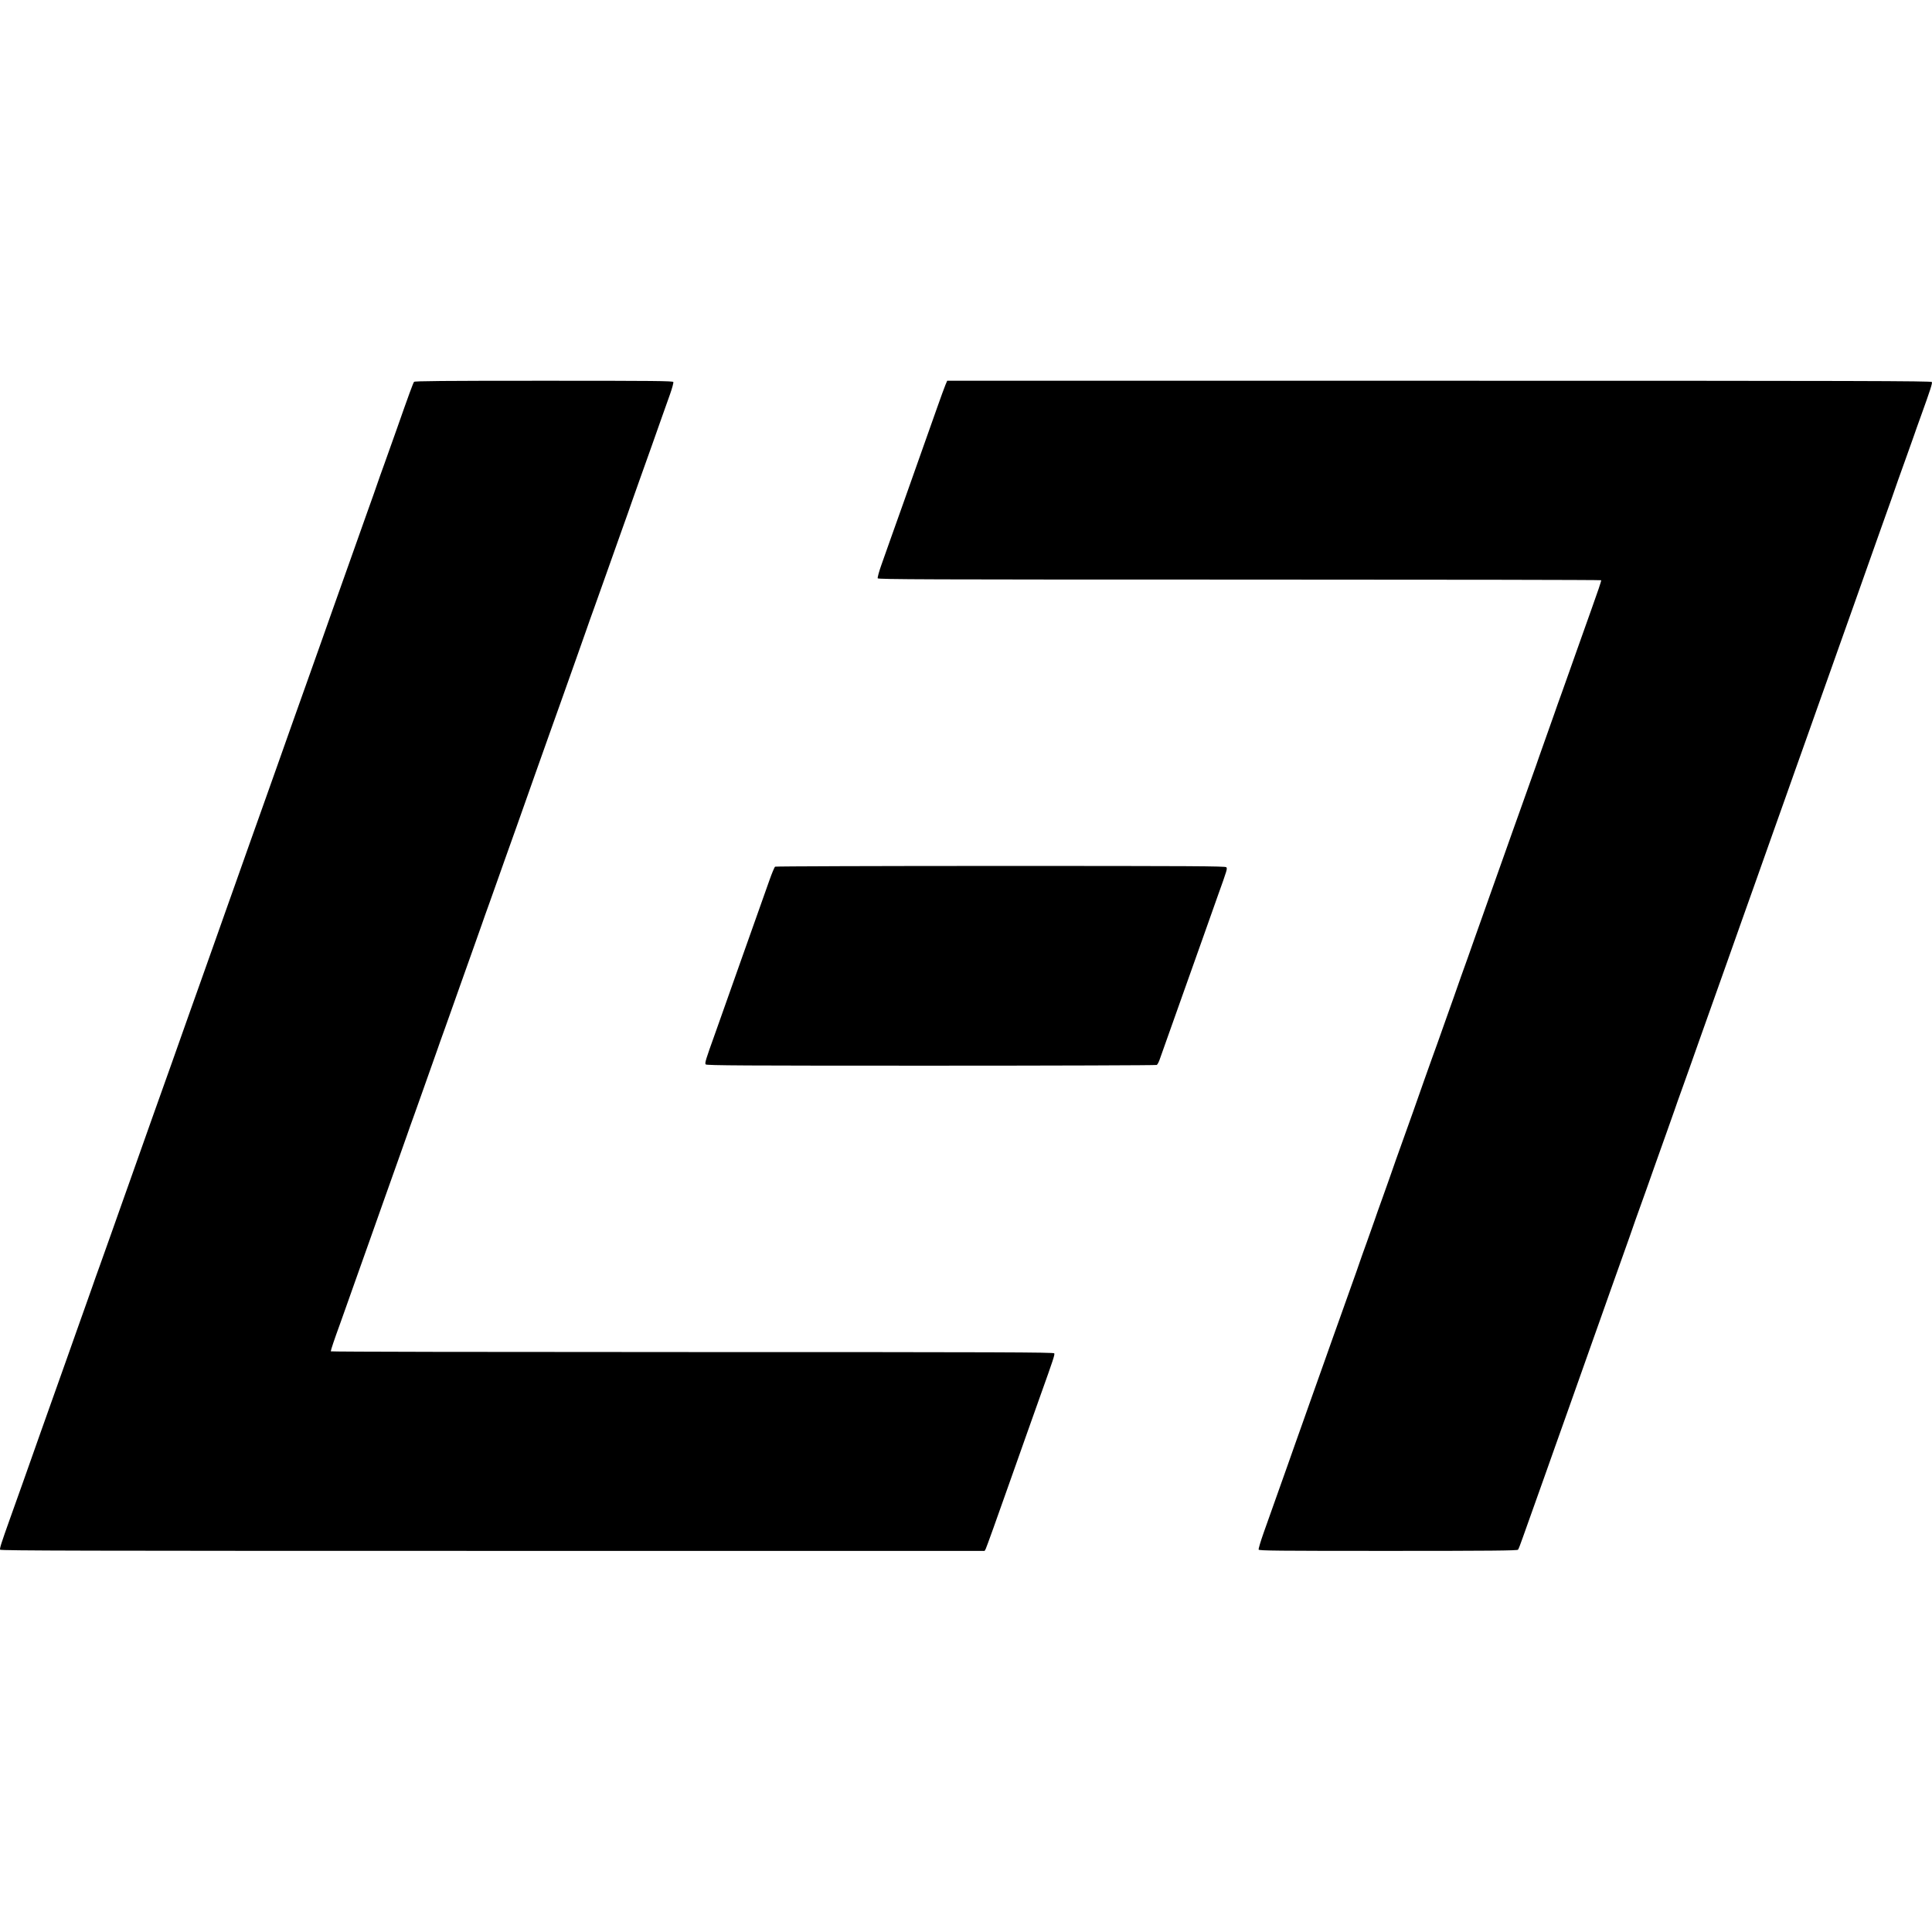
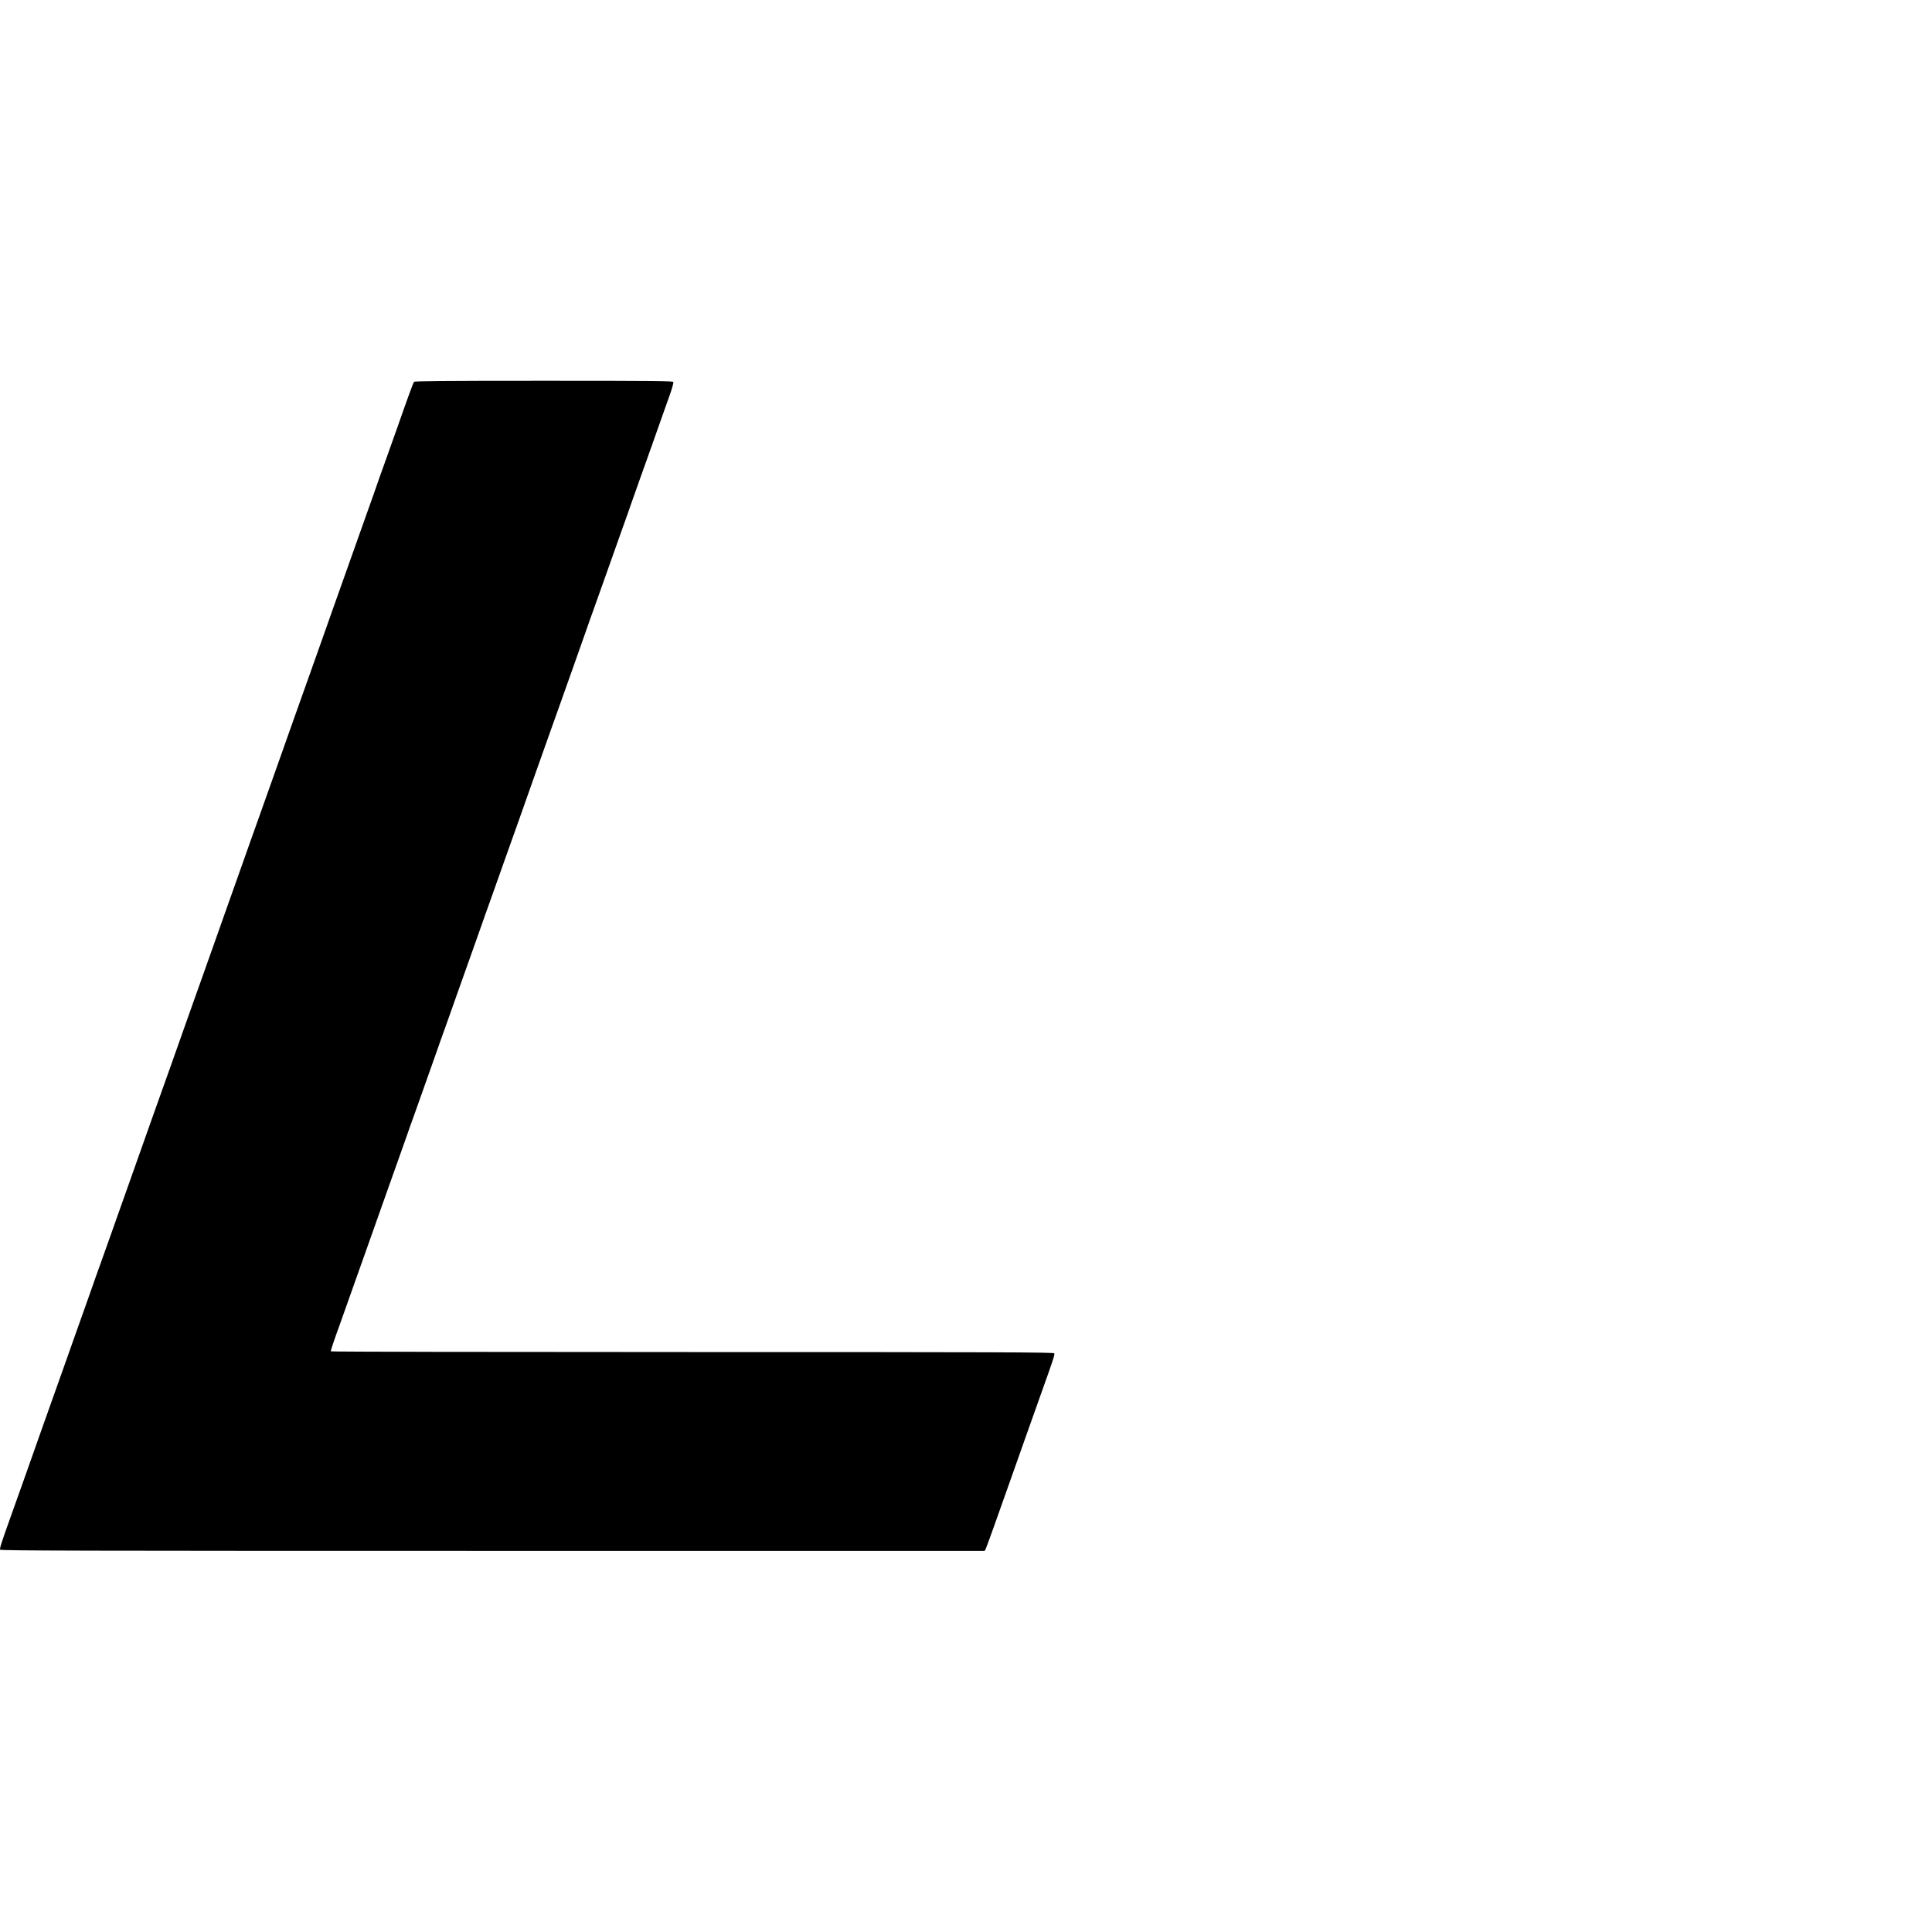
<svg xmlns="http://www.w3.org/2000/svg" version="1.0" viewBox="0 -417.5 2118.4 2118.4">
  <g transform="matrix(.1 0 0 -.1 -129.32 1372)">
    <path d="m5833 13708c-10-13-57-140-193-528-38-107-96-271-130-365-34-93-70-195-80-225s-61-176-115-325c-53-148-127-358-165-465-74-210-146-413-215-605-23-66-74-210-113-320s-114-321-167-470c-53-148-111-313-130-365-18-52-53-151-78-220-24-69-76-215-115-325s-114-321-167-470c-53-148-112-313-130-365s-56-160-85-240c-28-80-66-188-85-240-18-52-54-153-80-225-25-71-77-218-115-325s-112-316-165-465c-53-148-112-313-130-365s-56-160-85-240c-28-80-80-226-115-325-60-170-107-302-212-595-24-69-59-168-78-220-18-52-56-160-85-240-28-80-66-188-85-240-18-52-54-153-80-225-25-71-77-218-115-325s-96-271-130-365c-34-93-70-195-80-225s-48-138-85-240c-36-102-72-203-80-225-7-22-59-168-115-325s-117-328-135-380c-19-52-54-153-80-225-25-71-61-173-80-225-18-52-56-158-83-235s-79-223-115-325-95-268-132-370c-100-280-116-332-111-347 5-11 897-13 5400-13h5395l12 21c9 18 132 360 244 679 18 52 53 151 78 220 24 69 76 215 115 325s114 322 167 470c138 385 154 435 148 451-4 12-592 14-3969 14-2180 0-3964 3-3964 8 0 14 39 130 100 297 34 94 70 195 80 225s49 138 85 240c37 102 73 203 80 225s43 123 80 225 75 210 85 240 48 138 85 240 73 203 80 225c8 22 44 123 80 225 37 102 75 210 85 240s46 132 80 225c34 94 70 195 80 225s49 138 85 240c37 102 75 210 85 240s46 132 80 225c34 94 70 195 80 225s49 138 85 240c37 102 73 203 80 225s43 123 80 225 75 210 85 240 46 132 80 225c34 94 70 195 80 225s49 138 85 240c37 102 96 268 132 370s88 248 115 325 65 183 83 235c33 95 77 218 174 490 29 80 81 226 116 325s109 308 165 465 110 310 120 340 46 132 80 225c34 94 92 258 130 365s112 317 165 465c54 149 105 295 115 325s49 138 85 240c37 102 96 268 132 370s87 246 113 320 67 188 90 253 39 125 36 133c-5 12-199 14-1419 14-1120 0-1417-3-1424-12z" />
-     <path d="m11659 13673c-11-26-53-142-94-258-40-115-117-331-170-480-53-148-105-295-115-325s-49-138-85-240c-37-102-95-266-130-365s-84-238-109-308-42-135-39-143c4-12 516-14 3969-14 2180 0 3964-3 3964-7 0-15-39-129-105-313-36-102-72-203-80-225-7-22-43-123-80-225s-75-210-85-240-46-131-80-225c-34-93-70-195-80-225s-48-138-85-240-75-210-85-240-50-145-90-255c-39-110-94-263-121-340s-65-183-84-235-57-160-85-240-64-181-80-225-52-145-80-225-66-188-85-240-55-153-80-225c-25-71-61-174-80-227-19-54-51-142-70-195-19-54-55-156-80-228-26-71-69-193-96-270s-66-185-85-240c-20-55-49-136-65-180-15-44-51-144-79-222-114-324-152-433-185-523-90-251-179-500-195-550-10-30-46-131-80-225-34-93-72-201-85-240-13-38-51-146-85-240-34-93-70-195-80-225s-50-145-90-255c-39-110-94-263-121-340s-65-183-84-235c-18-52-57-160-85-240s-64-181-80-225-52-145-80-225-66-188-85-240-55-153-80-225c-25-71-61-174-80-227-97-274-199-560-265-746-34-96-59-180-56-188 5-12 204-14 1419-14 1120 0 1417 3 1425 13 6 6 28 64 50 127 42 118 104 294 187 525 26 72 62 173 80 225s56 160 85 240c28 80 64 181 80 225 15 44 51 145 80 225 28 80 67 188 85 240s56 160 85 240c28 80 67 188 85 240s54 154 80 225c25 72 77 218 115 325s96 272 130 365c34 94 70 195 80 225s41 118 68 195c98 271 144 402 212 595 38 107 96 272 130 365 34 94 72 202 85 240 13 39 51 147 85 240 34 94 67 188 75 210 7 22 59 168 115 325s117 328 135 380 54 154 80 225c25 72 61 173 80 225 18 52 56 160 85 240 28 80 66 188 85 240 18 52 54 154 80 225 26 72 62 173 80 225s56 160 85 240c28 80 67 188 85 240s55 154 80 225c26 72 62 173 80 225s56 160 85 240c28 80 64 181 80 225 15 44 51 145 80 225 28 80 67 188 85 240 19 52 55 154 80 225 26 72 62 173 80 225s56 160 85 240c28 80 64 181 80 225 15 44 51 145 80 225 28 80 67 188 85 240s56 160 85 240c28 80 67 188 85 240s55 154 80 225c26 72 62 175 82 230 19 55 50 143 68 195 19 52 61 172 95 265 34 94 70 195 80 225s46 132 80 225c98 272 122 346 116 361-5 12-787 14-5401 14h-5396z" />
-     <path d="m9792 8392c-7-5-35-71-62-148-27-76-92-260-145-409-53-148-127-358-165-465s-90-253-115-325c-26-71-64-179-85-240-21-60-60-168-85-240-103-287-116-327-104-341 10-12 413-14 2473-14 1353 0 2466 4 2473 8s20 28 29 52c41 114 111 312 174 490 38 107 98 278 135 380s73 203 80 225 43 123 80 225c36 102 75 210 85 240s48 138 85 240c106 295 107 300 94 316-10 12-372 14-2473 14-1353 0-2467-4-2474-8z" />
  </g>
</svg>